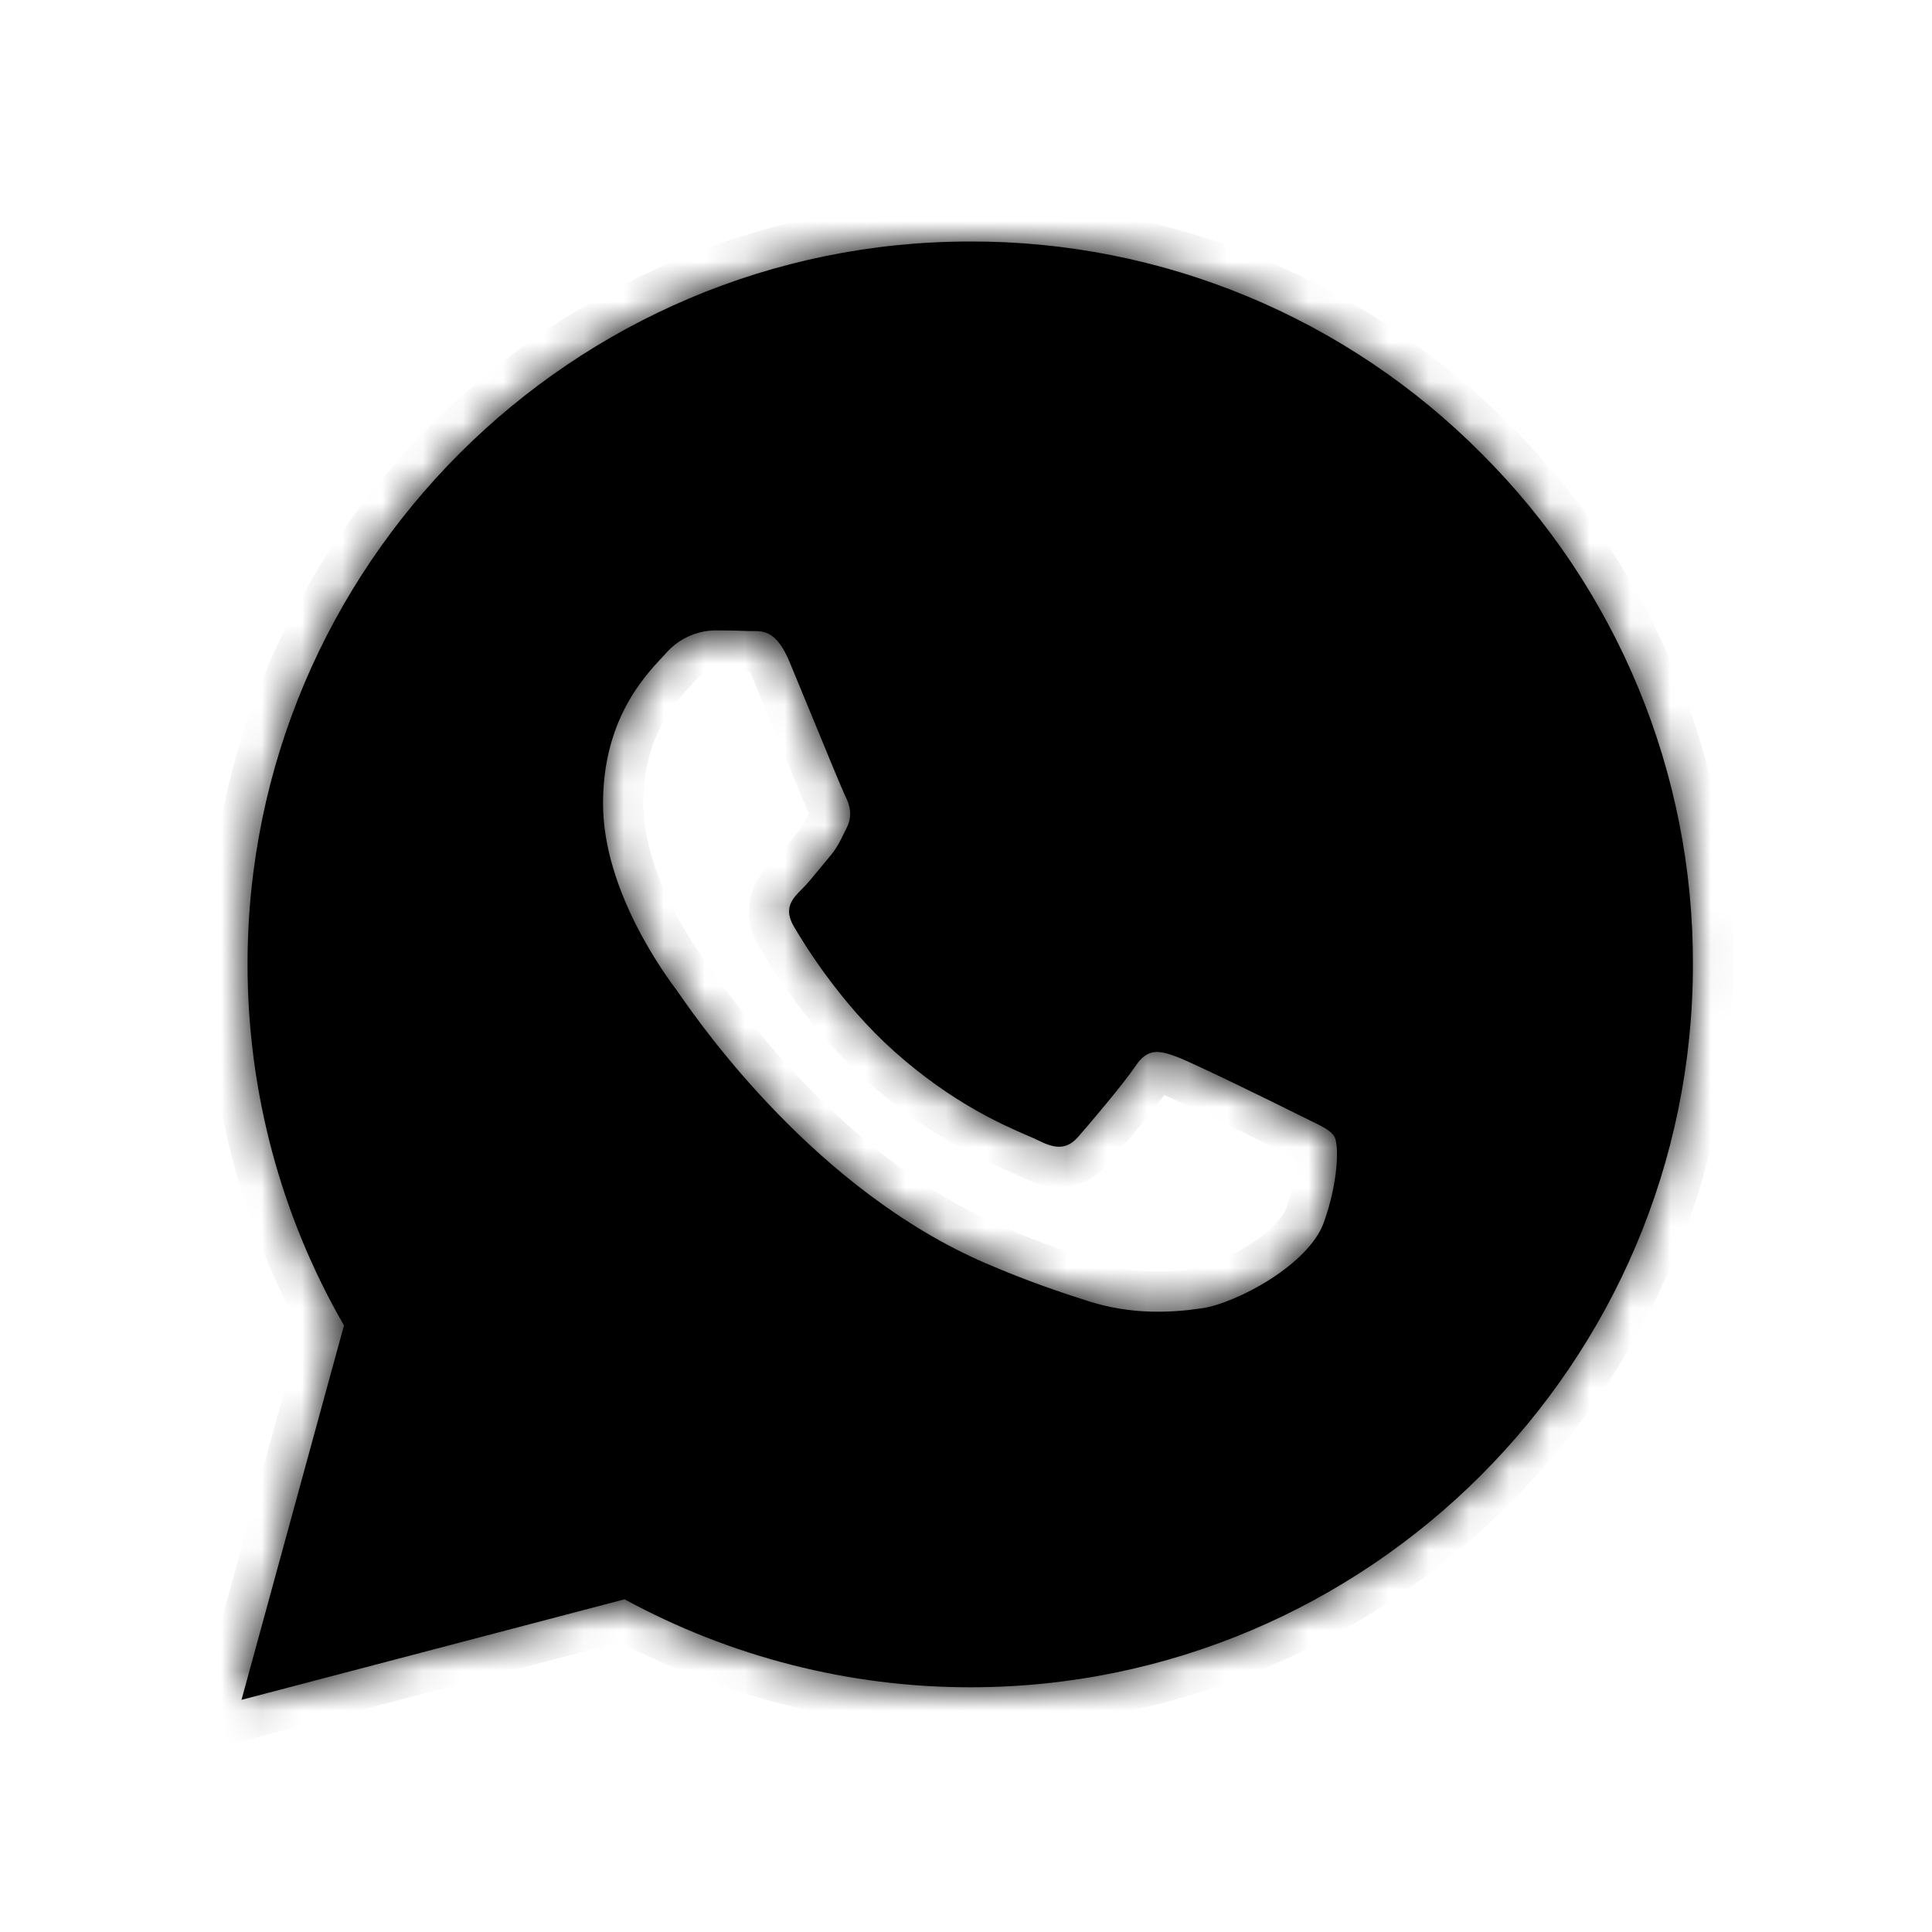
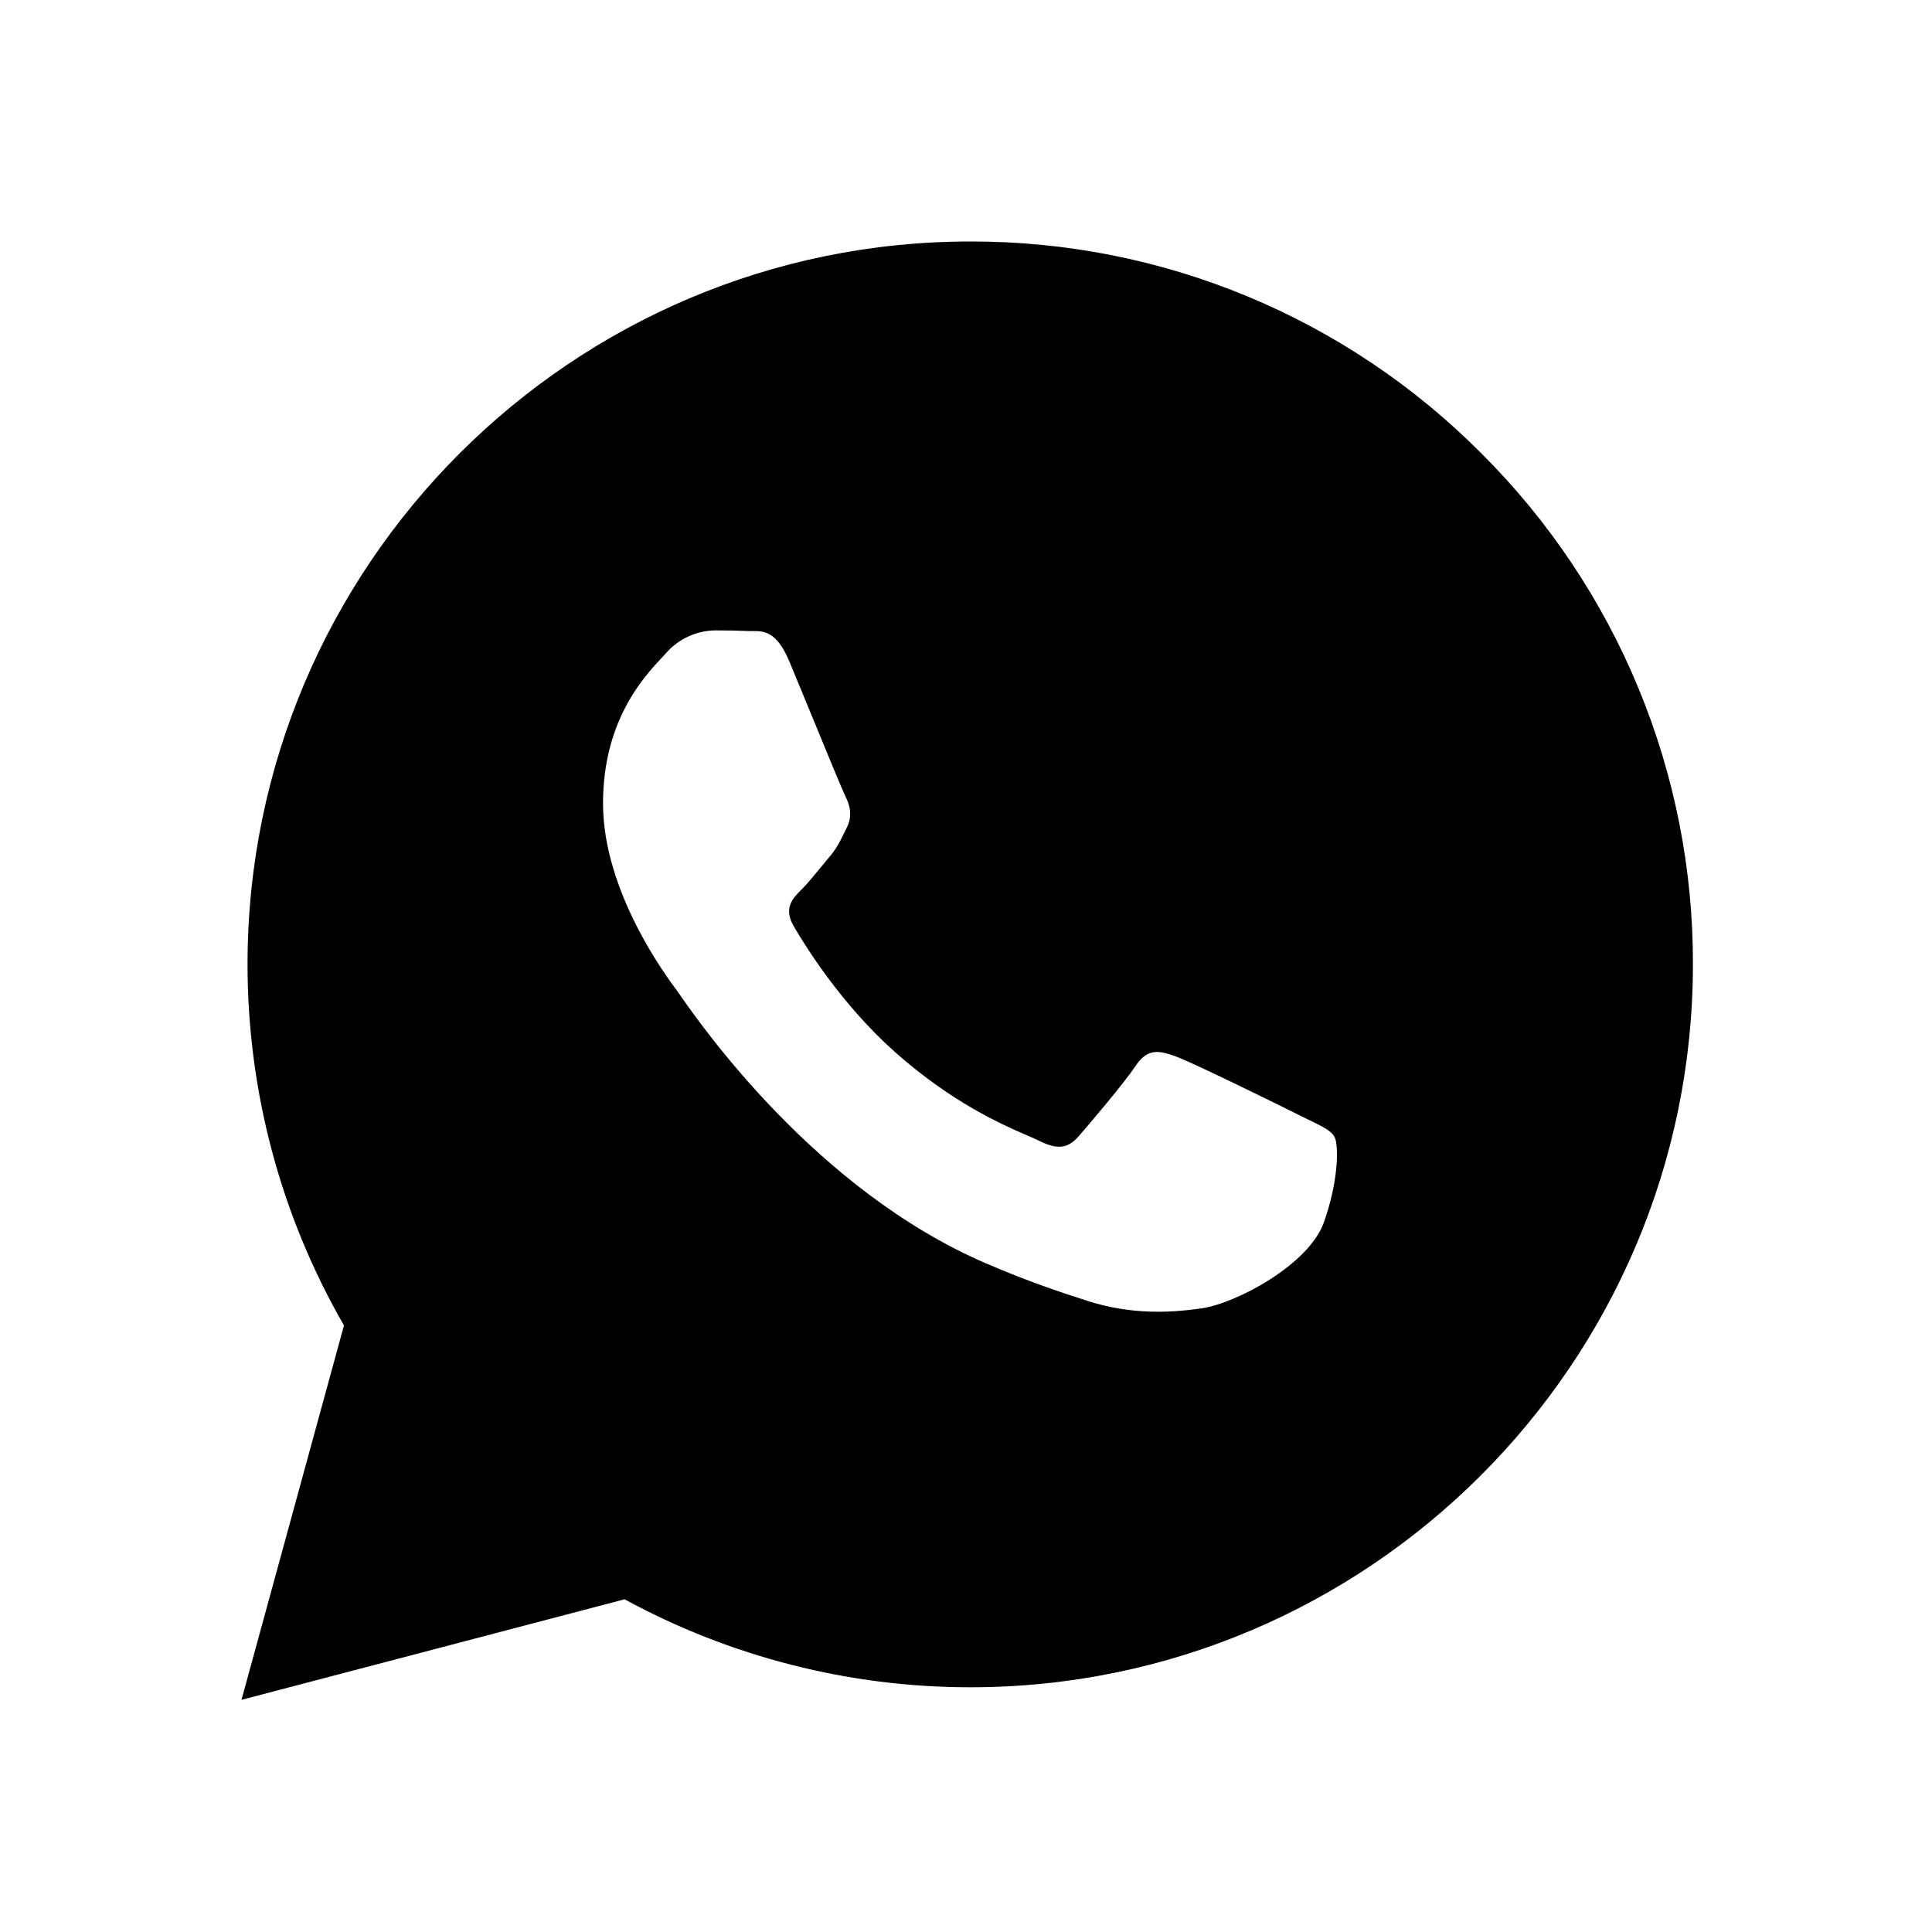
<svg xmlns="http://www.w3.org/2000/svg" width="48" height="48" viewBox="0 0 48 48" fill="none">
  <mask id="path-1-inside-1" fill="white">
-     <path fill-rule="evenodd" clip-rule="evenodd" d="M36.806 11.266C35.143 9.592 33.164 8.264 30.984 7.36C28.804 6.456 26.466 5.994 24.106 6C14.21 6 6.154 14.054 6.15 23.954C6.15 27.118 6.976 30.206 8.546 32.93L6 42.232L15.518 39.734C18.151 41.167 21.1 41.919 24.098 41.92H24.106C34 41.92 42.056 33.866 42.06 23.966C42.067 21.607 41.606 19.27 40.704 17.09C39.802 14.91 38.477 12.931 36.806 11.266ZM32.292 27.712C31.842 27.486 29.638 26.402 29.226 26.252C28.816 26.102 28.518 26.028 28.218 26.476C27.918 26.924 27.058 27.934 26.796 28.234C26.534 28.534 26.272 28.57 25.824 28.346C25.751 28.31 25.652 28.266 25.529 28.213C24.898 27.94 23.651 27.399 22.216 26.12C20.882 24.93 19.982 23.462 19.72 23.012C19.458 22.562 19.692 22.32 19.918 22.096C20.053 21.963 20.207 21.774 20.361 21.586C20.439 21.492 20.516 21.397 20.59 21.31C20.78 21.088 20.863 20.92 20.975 20.691C20.995 20.651 21.016 20.608 21.038 20.562C21.188 20.262 21.114 20 21 19.776C20.926 19.626 20.504 18.6 20.12 17.665C19.926 17.194 19.742 16.745 19.616 16.444C19.296 15.674 18.969 15.677 18.706 15.679C18.673 15.679 18.64 15.68 18.608 15.678C18.323 15.666 18.037 15.661 17.75 15.662C17.523 15.668 17.299 15.721 17.093 15.817C16.887 15.913 16.703 16.051 16.552 16.222C16.526 16.251 16.496 16.282 16.464 16.317C15.996 16.816 14.982 17.898 14.982 19.964C14.982 22.154 16.564 24.271 16.809 24.598L16.814 24.606C16.829 24.625 16.855 24.662 16.891 24.715C17.424 25.48 20.269 29.561 24.478 31.38C25.55 31.842 26.386 32.118 27.036 32.326C28.11 32.668 29.088 32.618 29.862 32.504C30.724 32.376 32.516 31.42 32.89 30.372C33.264 29.324 33.264 28.426 33.152 28.238C33.062 28.087 32.849 27.983 32.536 27.832C32.461 27.795 32.379 27.756 32.292 27.712Z" />
-   </mask>
+     </mask>
  <path fill-rule="evenodd" clip-rule="evenodd" d="M36.806 11.266C35.143 9.592 33.164 8.264 30.984 7.36C28.804 6.456 26.466 5.994 24.106 6C14.21 6 6.154 14.054 6.15 23.954C6.15 27.118 6.976 30.206 8.546 32.93L6 42.232L15.518 39.734C18.151 41.167 21.1 41.919 24.098 41.92H24.106C34 41.92 42.056 33.866 42.06 23.966C42.067 21.607 41.606 19.27 40.704 17.09C39.802 14.91 38.477 12.931 36.806 11.266ZM32.292 27.712C31.842 27.486 29.638 26.402 29.226 26.252C28.816 26.102 28.518 26.028 28.218 26.476C27.918 26.924 27.058 27.934 26.796 28.234C26.534 28.534 26.272 28.57 25.824 28.346C25.751 28.31 25.652 28.266 25.529 28.213C24.898 27.94 23.651 27.399 22.216 26.12C20.882 24.93 19.982 23.462 19.72 23.012C19.458 22.562 19.692 22.32 19.918 22.096C20.053 21.963 20.207 21.774 20.361 21.586C20.439 21.492 20.516 21.397 20.59 21.31C20.78 21.088 20.863 20.92 20.975 20.691C20.995 20.651 21.016 20.608 21.038 20.562C21.188 20.262 21.114 20 21 19.776C20.926 19.626 20.504 18.6 20.12 17.665C19.926 17.194 19.742 16.745 19.616 16.444C19.296 15.674 18.969 15.677 18.706 15.679C18.673 15.679 18.64 15.68 18.608 15.678C18.323 15.666 18.037 15.661 17.75 15.662C17.523 15.668 17.299 15.721 17.093 15.817C16.887 15.913 16.703 16.051 16.552 16.222C16.526 16.251 16.496 16.282 16.464 16.317C15.996 16.816 14.982 17.898 14.982 19.964C14.982 22.154 16.564 24.271 16.809 24.598L16.814 24.606C16.829 24.625 16.855 24.662 16.891 24.715C17.424 25.48 20.269 29.561 24.478 31.38C25.55 31.842 26.386 32.118 27.036 32.326C28.11 32.668 29.088 32.618 29.862 32.504C30.724 32.376 32.516 31.42 32.89 30.372C33.264 29.324 33.264 28.426 33.152 28.238C33.062 28.087 32.849 27.983 32.536 27.832C32.461 27.795 32.379 27.756 32.292 27.712Z" fill="black" />
  <path d="M30.984 7.36L30.601 8.284L30.601 8.284L30.984 7.36ZM36.806 11.266L36.097 11.971L36.1 11.975L36.806 11.266ZM24.106 6L24.106 7L24.108 7L24.106 6ZM6.15 23.954L5.15 23.954V23.954H6.15ZM8.546 32.93L9.511 33.194L9.621 32.792L9.412 32.431L8.546 32.93ZM6 42.232L5.035 41.968L4.578 43.639L6.254 43.199L6 42.232ZM15.518 39.734L15.996 38.856L15.648 38.666L15.264 38.767L15.518 39.734ZM24.098 41.92L24.098 42.92H24.098V41.92ZM42.06 23.966L41.06 23.963L41.06 23.966L42.06 23.966ZM40.704 17.09L39.78 17.473L39.78 17.473L40.704 17.09ZM29.226 26.252L28.883 27.191L28.884 27.192L29.226 26.252ZM32.292 27.712L32.741 26.819L32.741 26.819L32.292 27.712ZM28.218 26.476L29.049 27.032L29.049 27.032L28.218 26.476ZM26.796 28.234L26.043 27.576L26.043 27.576L26.796 28.234ZM25.824 28.346L26.272 27.452L26.272 27.452L25.824 28.346ZM25.529 28.213L25.927 27.296L25.927 27.296L25.529 28.213ZM22.216 26.12L21.551 26.866L21.551 26.867L22.216 26.12ZM19.72 23.012L18.856 23.515L18.856 23.515L19.72 23.012ZM19.918 22.096L19.215 21.386L19.215 21.386L19.918 22.096ZM20.361 21.586L21.135 22.219L21.135 22.219L20.361 21.586ZM20.59 21.31L21.351 21.96L21.351 21.96L20.59 21.31ZM20.975 20.691L21.873 21.131L21.873 21.131L20.975 20.691ZM21.038 20.562L20.144 20.115L20.144 20.115L21.038 20.562ZM21 19.776L20.104 20.22L20.109 20.23L21 19.776ZM20.12 17.665L21.045 17.285L20.12 17.665ZM19.616 16.444L18.693 16.828L18.693 16.829L19.616 16.444ZM18.706 15.679L18.716 16.679L18.716 16.679L18.706 15.679ZM18.608 15.678L18.652 14.679L18.649 14.679L18.608 15.678ZM17.75 15.662L17.747 14.662L17.736 14.662L17.725 14.662L17.75 15.662ZM16.552 16.222L17.29 16.897L17.297 16.89L17.303 16.883L16.552 16.222ZM16.464 16.317L17.194 17.001L17.194 17.001L16.464 16.317ZM16.809 24.598L17.61 24L17.61 24L16.809 24.598ZM16.814 24.606L17.616 24.008L17.616 24.008L16.814 24.606ZM16.891 24.715L16.071 25.287L16.071 25.287L16.891 24.715ZM24.478 31.38L24.082 32.298L24.083 32.298L24.478 31.38ZM27.036 32.326L26.732 33.279L26.733 33.279L27.036 32.326ZM29.862 32.504L30.008 33.493L30.009 33.493L29.862 32.504ZM32.89 30.372L31.949 30.036L31.949 30.036L32.89 30.372ZM33.152 28.238L32.293 28.75L32.293 28.75L33.152 28.238ZM32.536 27.832L32.1 28.732L32.1 28.732L32.536 27.832ZM30.601 8.284C32.658 9.137 34.526 10.39 36.097 11.971L37.515 10.561C35.759 8.793 33.669 7.391 31.367 6.437L30.601 8.284ZM24.108 7C26.336 6.994 28.543 7.431 30.601 8.284L31.367 6.437C29.064 5.482 26.596 4.994 24.104 5L24.108 7ZM7.15 23.954C7.154 14.606 14.762 7 24.106 7V5C13.658 5 5.154 13.502 5.15 23.954L7.15 23.954ZM9.412 32.431C7.93 29.859 7.15 26.943 7.15 23.954H5.15C5.15 27.293 6.022 30.553 7.68 33.429L9.412 32.431ZM6.965 42.496L9.511 33.194L7.581 32.666L5.035 41.968L6.965 42.496ZM15.264 38.767L5.746 41.265L6.254 43.199L15.772 40.701L15.264 38.767ZM24.098 40.92C21.268 40.919 18.482 40.209 15.996 38.856L15.04 40.612C17.819 42.125 20.933 42.919 24.098 42.92L24.098 40.92ZM24.106 40.92H24.098V42.92H24.106V40.92ZM41.06 23.966C41.056 33.314 33.448 40.92 24.106 40.92V42.92C34.552 42.92 43.056 34.418 43.06 23.966L41.06 23.966ZM39.78 17.473C40.631 19.53 41.066 21.736 41.06 23.963L43.06 23.969C43.067 21.478 42.581 19.01 41.628 16.708L39.78 17.473ZM36.1 11.975C37.678 13.546 38.929 15.415 39.78 17.473L41.628 16.708C40.676 14.406 39.277 12.316 37.512 10.557L36.1 11.975ZM28.884 27.192C29.03 27.245 29.624 27.523 30.31 27.854C30.966 28.171 31.624 28.496 31.844 28.606L32.741 26.819C32.511 26.703 31.842 26.373 31.18 26.053C30.549 25.748 29.835 25.409 29.569 25.312L28.884 27.192ZM29.049 27.032C29.077 26.991 29.071 27.014 29.019 27.049C28.993 27.068 28.958 27.088 28.916 27.104C28.873 27.12 28.832 27.129 28.795 27.133C28.725 27.141 28.688 27.129 28.711 27.135C28.738 27.141 28.785 27.155 28.883 27.191L29.57 25.313C29.394 25.249 29 25.097 28.567 25.146C28.025 25.209 27.644 25.536 27.387 25.92L29.049 27.032ZM27.55 28.892C27.8 28.605 28.707 27.544 29.049 27.032L27.387 25.92C27.13 26.304 26.317 27.263 26.043 27.576L27.55 28.892ZM25.377 29.241C25.666 29.385 26.057 29.533 26.499 29.48C26.984 29.421 27.322 29.152 27.55 28.892L26.043 27.576C26.023 27.599 26.033 27.583 26.073 27.558C26.12 27.529 26.186 27.503 26.261 27.494C26.331 27.485 26.375 27.496 26.376 27.497C26.377 27.497 26.368 27.494 26.35 27.487C26.331 27.48 26.306 27.469 26.272 27.452L25.377 29.241ZM25.131 29.131C25.265 29.189 25.334 29.219 25.377 29.241L26.272 27.452C26.168 27.4 26.039 27.344 25.927 27.296L25.131 29.131ZM21.551 26.867C23.104 28.251 24.465 28.842 25.131 29.131L25.927 27.296C25.33 27.037 24.198 26.547 22.882 25.374L21.551 26.867ZM18.856 23.515C19.135 23.994 20.098 25.571 21.551 26.866L22.882 25.374C21.666 24.29 20.83 22.93 20.585 22.509L18.856 23.515ZM19.215 21.386C19.128 21.471 18.843 21.736 18.7 22.12C18.52 22.6 18.607 23.086 18.856 23.515L20.585 22.509C20.571 22.485 20.592 22.513 20.601 22.584C20.611 22.664 20.6 22.747 20.573 22.819C20.55 22.881 20.524 22.91 20.532 22.9C20.543 22.887 20.563 22.865 20.622 22.806L19.215 21.386ZM19.588 20.953C19.422 21.155 19.304 21.297 19.215 21.386L20.622 22.807C20.802 22.628 20.993 22.393 21.135 22.219L19.588 20.953ZM19.83 20.66C19.747 20.757 19.663 20.86 19.588 20.953L21.135 22.219C21.214 22.123 21.284 22.038 21.351 21.96L19.83 20.66ZM20.077 20.252C19.969 20.471 19.933 20.54 19.83 20.66L21.351 21.96C21.628 21.635 21.756 21.37 21.873 21.131L20.077 20.252ZM20.144 20.115C20.119 20.165 20.096 20.211 20.077 20.252L21.873 21.131C21.893 21.09 21.912 21.051 21.933 21.009L20.144 20.115ZM20.109 20.23C20.122 20.255 20.127 20.269 20.129 20.273C20.13 20.276 20.126 20.267 20.124 20.247C20.122 20.226 20.122 20.199 20.127 20.171C20.132 20.142 20.14 20.123 20.144 20.115L21.933 21.009C22.286 20.302 22.073 19.679 21.892 19.323L20.109 20.23ZM19.195 18.046C19.565 18.945 20.009 20.028 20.104 20.22L21.896 19.332C21.899 19.337 21.892 19.324 21.873 19.279C21.856 19.24 21.833 19.188 21.806 19.124C21.752 18.995 21.681 18.827 21.6 18.631C21.438 18.241 21.237 17.753 21.045 17.285L19.195 18.046ZM18.693 16.829C18.818 17.127 19.001 17.573 19.195 18.046L21.045 17.285C20.852 16.814 20.666 16.363 20.54 16.06L18.693 16.829ZM18.716 16.679C18.752 16.678 18.764 16.678 18.773 16.679C18.78 16.679 18.773 16.679 18.759 16.677C18.743 16.674 18.72 16.669 18.693 16.66C18.665 16.65 18.639 16.637 18.615 16.623C18.566 16.593 18.554 16.57 18.572 16.593C18.591 16.62 18.635 16.689 18.693 16.828L20.54 16.06C20.34 15.581 20.072 15.171 19.664 14.92C19.241 14.659 18.825 14.678 18.697 14.679L18.716 16.679ZM18.565 16.677C18.628 16.68 18.687 16.679 18.716 16.679L18.697 14.679C18.679 14.679 18.669 14.679 18.66 14.679C18.652 14.679 18.65 14.679 18.652 14.679L18.565 16.677ZM17.754 16.662C18.025 16.661 18.297 16.666 18.568 16.677L18.649 14.679C18.349 14.667 18.048 14.661 17.747 14.662L17.754 16.662ZM17.516 16.723C17.598 16.685 17.686 16.664 17.776 16.662L17.725 14.662C17.36 14.672 17 14.756 16.669 14.911L17.516 16.723ZM17.303 16.883C17.362 16.815 17.435 16.761 17.516 16.723L16.669 14.911C16.338 15.066 16.043 15.287 15.802 15.561L17.303 16.883ZM17.194 17.001C17.225 16.968 17.259 16.931 17.29 16.897L15.815 15.547C15.793 15.571 15.768 15.598 15.735 15.633L17.194 17.001ZM15.982 19.964C15.982 18.287 16.778 17.444 17.194 17.001L15.735 15.633C15.215 16.188 13.982 17.509 13.982 19.964H15.982ZM17.61 24C17.499 23.851 17.083 23.295 16.697 22.529C16.303 21.749 15.982 20.835 15.982 19.964H13.982C13.982 21.282 14.453 22.522 14.911 23.43C15.376 24.352 15.874 25.018 16.007 25.197L17.61 24ZM17.616 24.008L17.61 24L16.007 25.197L16.013 25.205L17.616 24.008ZM17.712 24.143C17.681 24.099 17.643 24.044 17.616 24.008L16.013 25.204C16.011 25.202 16.014 25.206 16.027 25.224C16.038 25.239 16.052 25.26 16.071 25.287L17.712 24.143ZM24.875 30.462C20.953 28.768 18.248 24.913 17.712 24.143L16.071 25.287C16.6 26.047 19.585 30.355 24.082 32.298L24.875 30.462ZM27.341 31.374C26.704 31.17 25.903 30.905 24.874 30.462L24.083 32.298C25.198 32.779 26.069 33.066 26.732 33.279L27.341 31.374ZM29.717 31.515C29.023 31.617 28.213 31.651 27.34 31.373L26.733 33.279C28.007 33.685 29.154 33.619 30.008 33.493L29.717 31.515ZM31.949 30.036C31.877 30.236 31.576 30.584 31.02 30.941C30.487 31.282 29.959 31.479 29.715 31.515L30.009 33.493C30.628 33.401 31.427 33.056 32.099 32.625C32.747 32.21 33.529 31.557 33.832 30.708L31.949 30.036ZM32.293 28.75C32.229 28.642 32.213 28.56 32.213 28.559C32.21 28.545 32.212 28.551 32.214 28.581C32.219 28.642 32.22 28.748 32.207 28.896C32.182 29.192 32.106 29.594 31.949 30.036L33.832 30.708C34.048 30.102 34.16 29.532 34.2 29.069C34.22 28.838 34.223 28.619 34.208 28.426C34.197 28.287 34.168 27.989 34.011 27.726L32.293 28.75ZM32.1 28.732C32.181 28.771 32.243 28.801 32.297 28.829C32.351 28.856 32.384 28.875 32.404 28.887C32.425 28.9 32.418 28.897 32.398 28.88C32.377 28.861 32.334 28.819 32.293 28.75L34.011 27.726C33.843 27.444 33.605 27.277 33.451 27.183C33.296 27.087 33.113 27 32.973 26.932L32.1 28.732ZM31.844 28.606C31.938 28.653 32.025 28.695 32.1 28.732L32.973 26.932C32.896 26.895 32.821 26.858 32.741 26.819L31.844 28.606Z" fill="black" mask="url(#path-1-inside-1)" />
</svg>